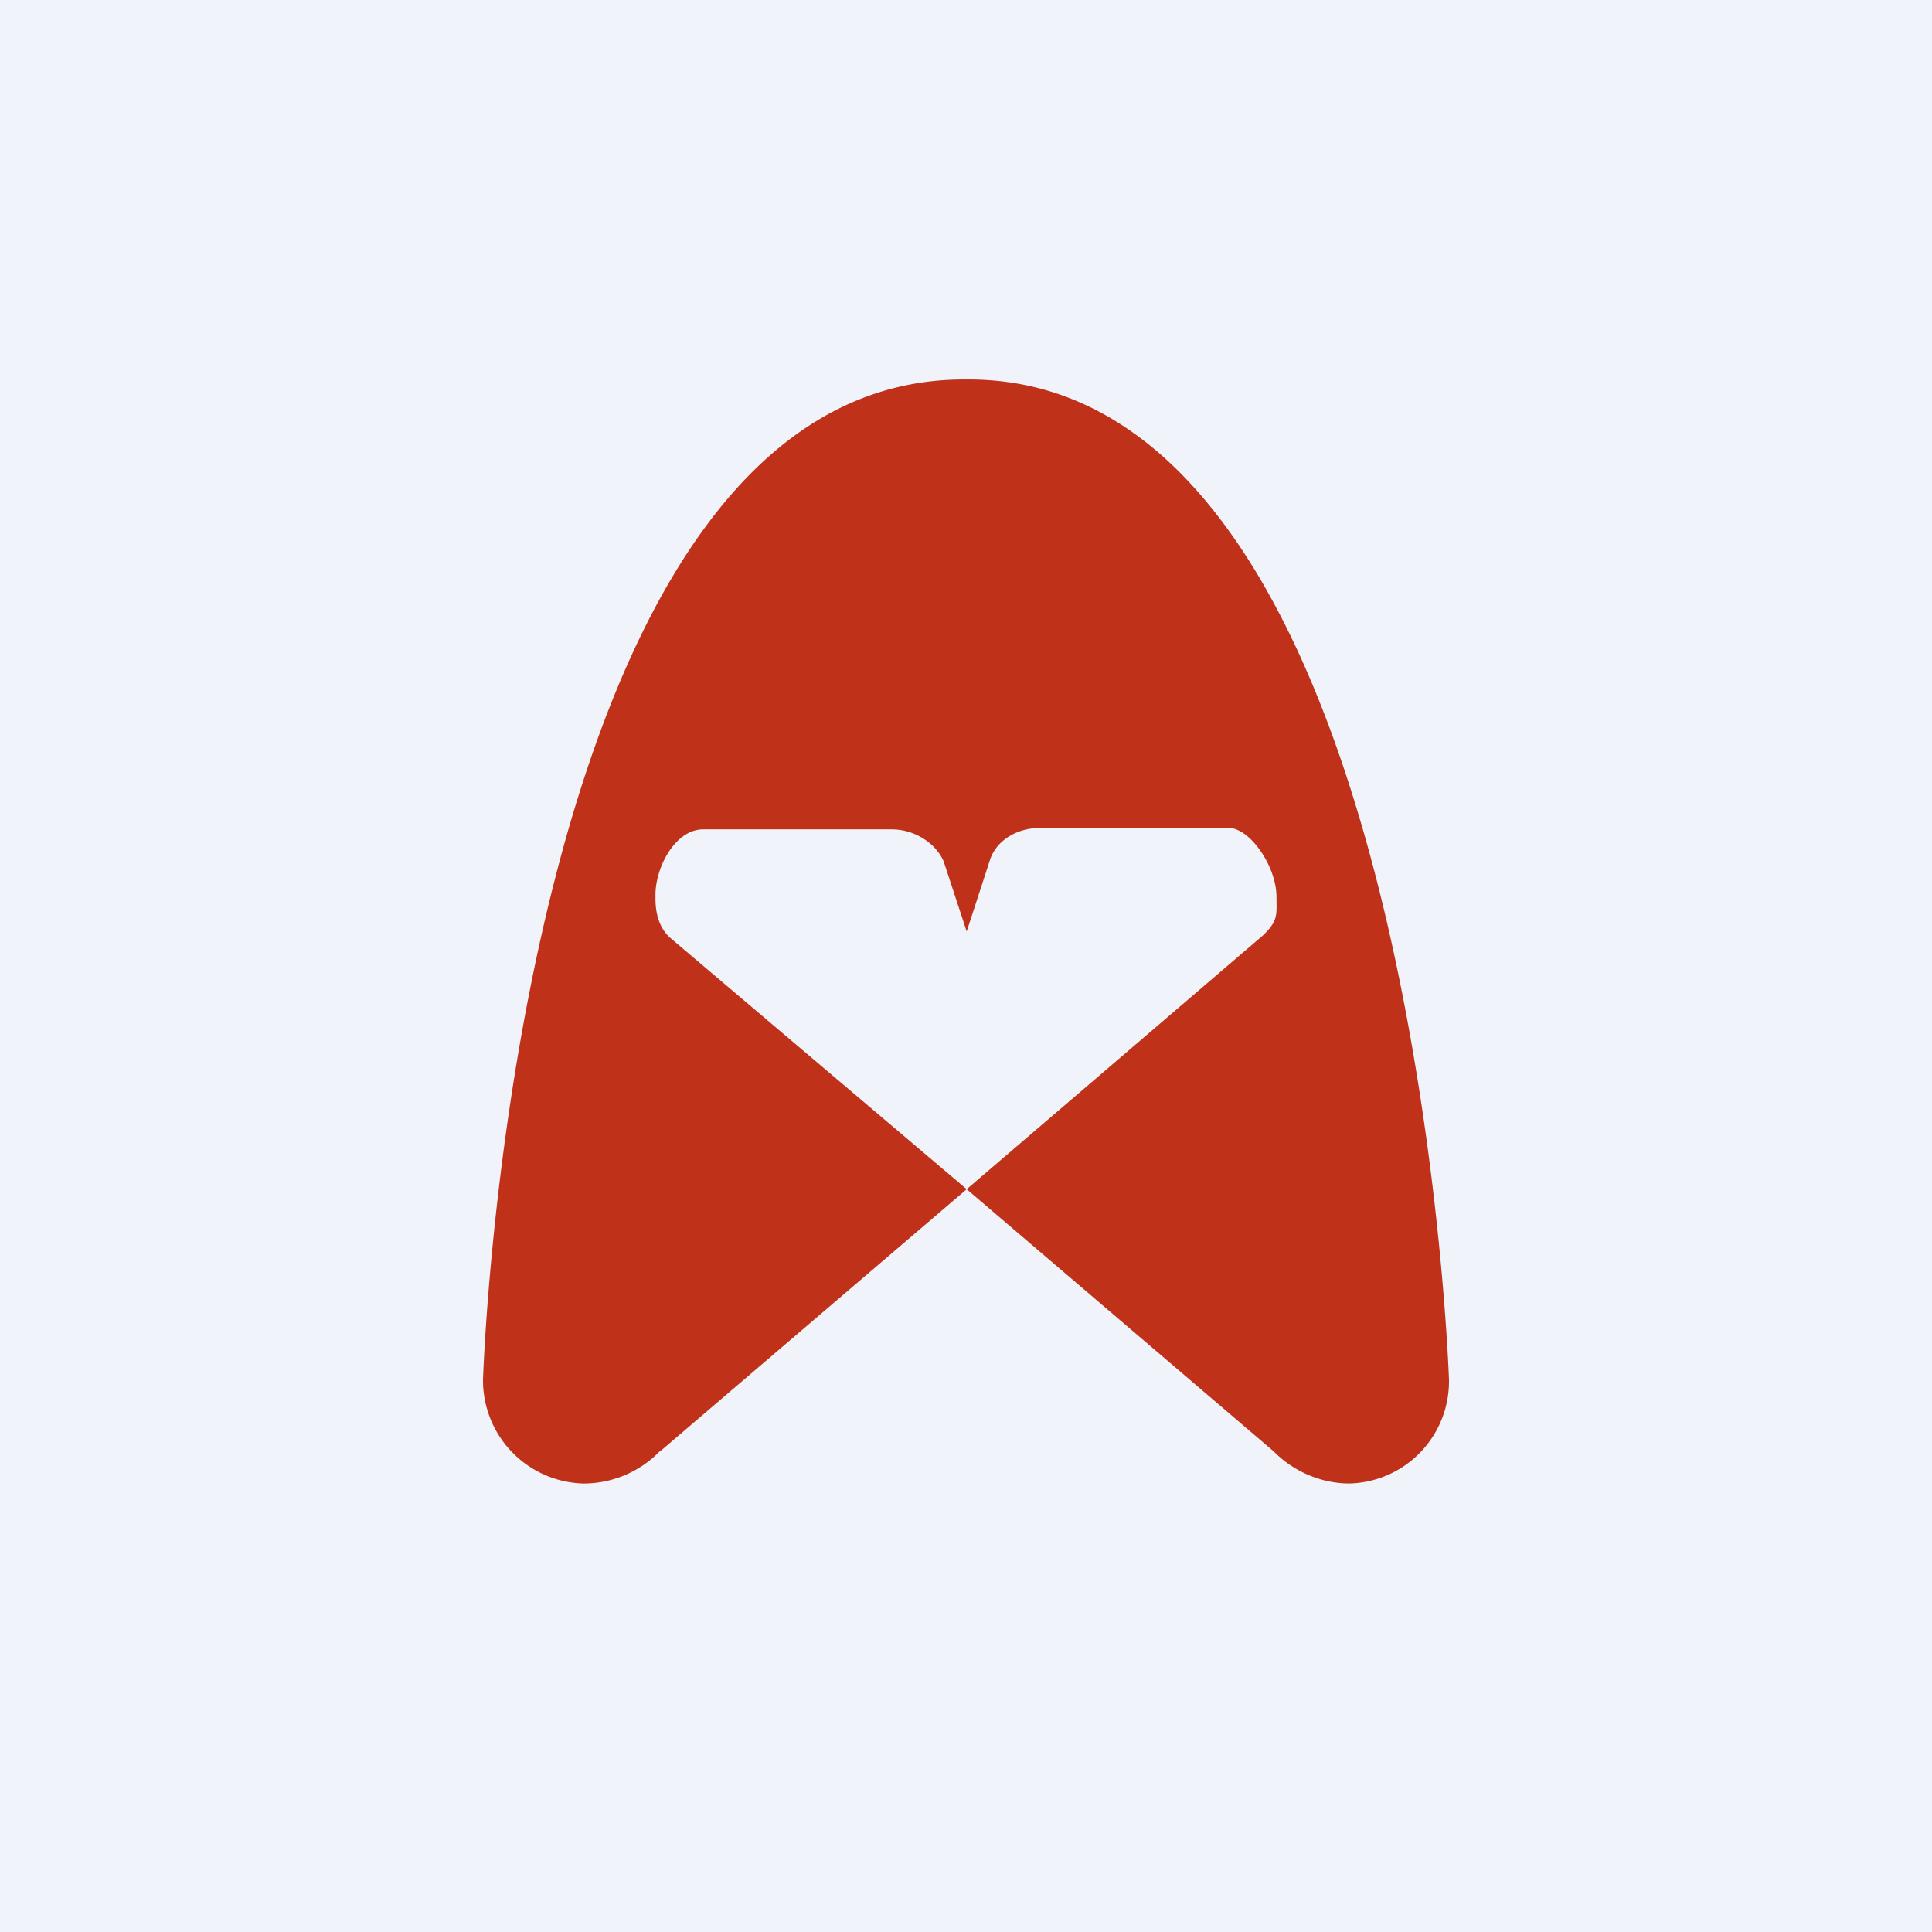
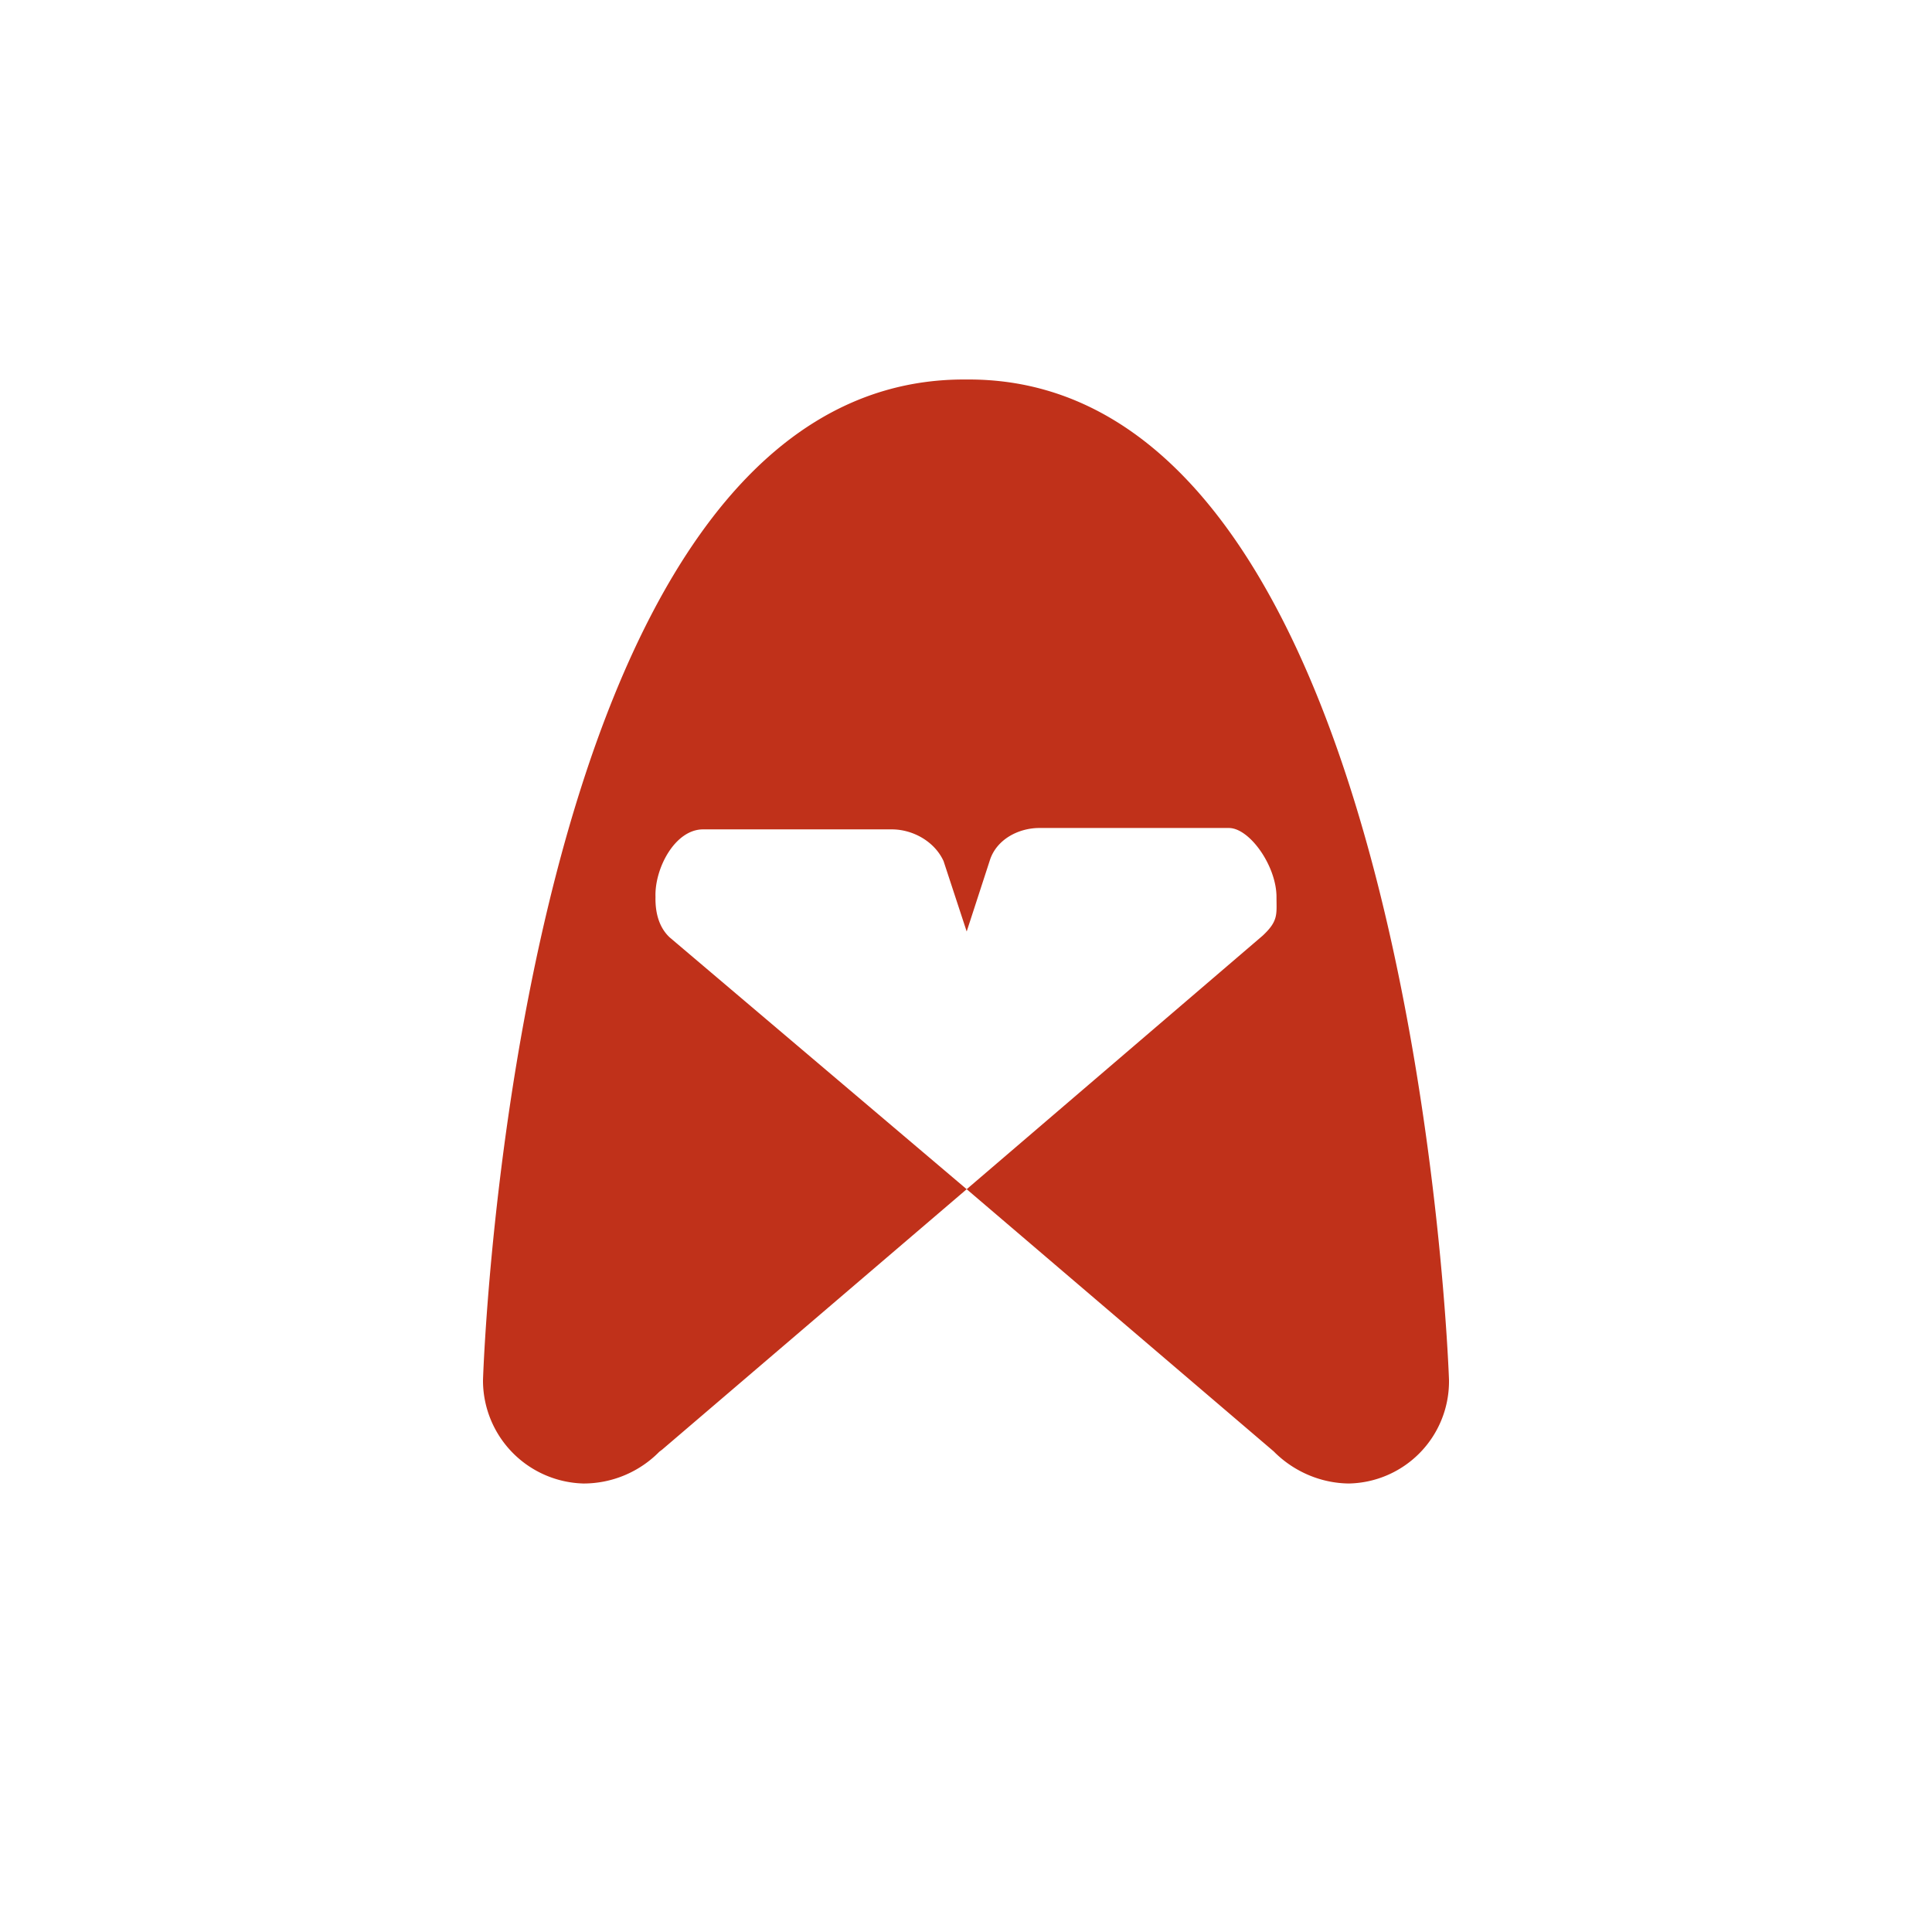
<svg xmlns="http://www.w3.org/2000/svg" width="56" height="56" viewBox="0 0 56 56">
-   <path fill="#F0F3FA" d="M0 0h56v56H0z" />
  <path d="M28.04 11h-.06C14.9 10.94 14 40 14 40v.06A2.99 2.99 0 0 0 16.91 43a3.08 3.08 0 0 0 2.2-.92l.08-.06 8.83-7.55-8.61-7.3c-.32-.3-.42-.74-.41-1.17-.03-.82.56-1.96 1.38-1.96h5.47c.61 0 1.24.35 1.5.92l.67 2.04.68-2.09c.2-.58.81-.9 1.4-.91h5.52c.6 0 1.38 1.1 1.38 2 0 .5.06.69-.4 1.12l-8.58 7.35 8.9 7.6.05.05c.57.55 1.33.87 2.12.88A2.96 2.96 0 0 0 42 40.06V40s-.96-29.06-13.96-29Z" fill="#C0311A" />
</svg>